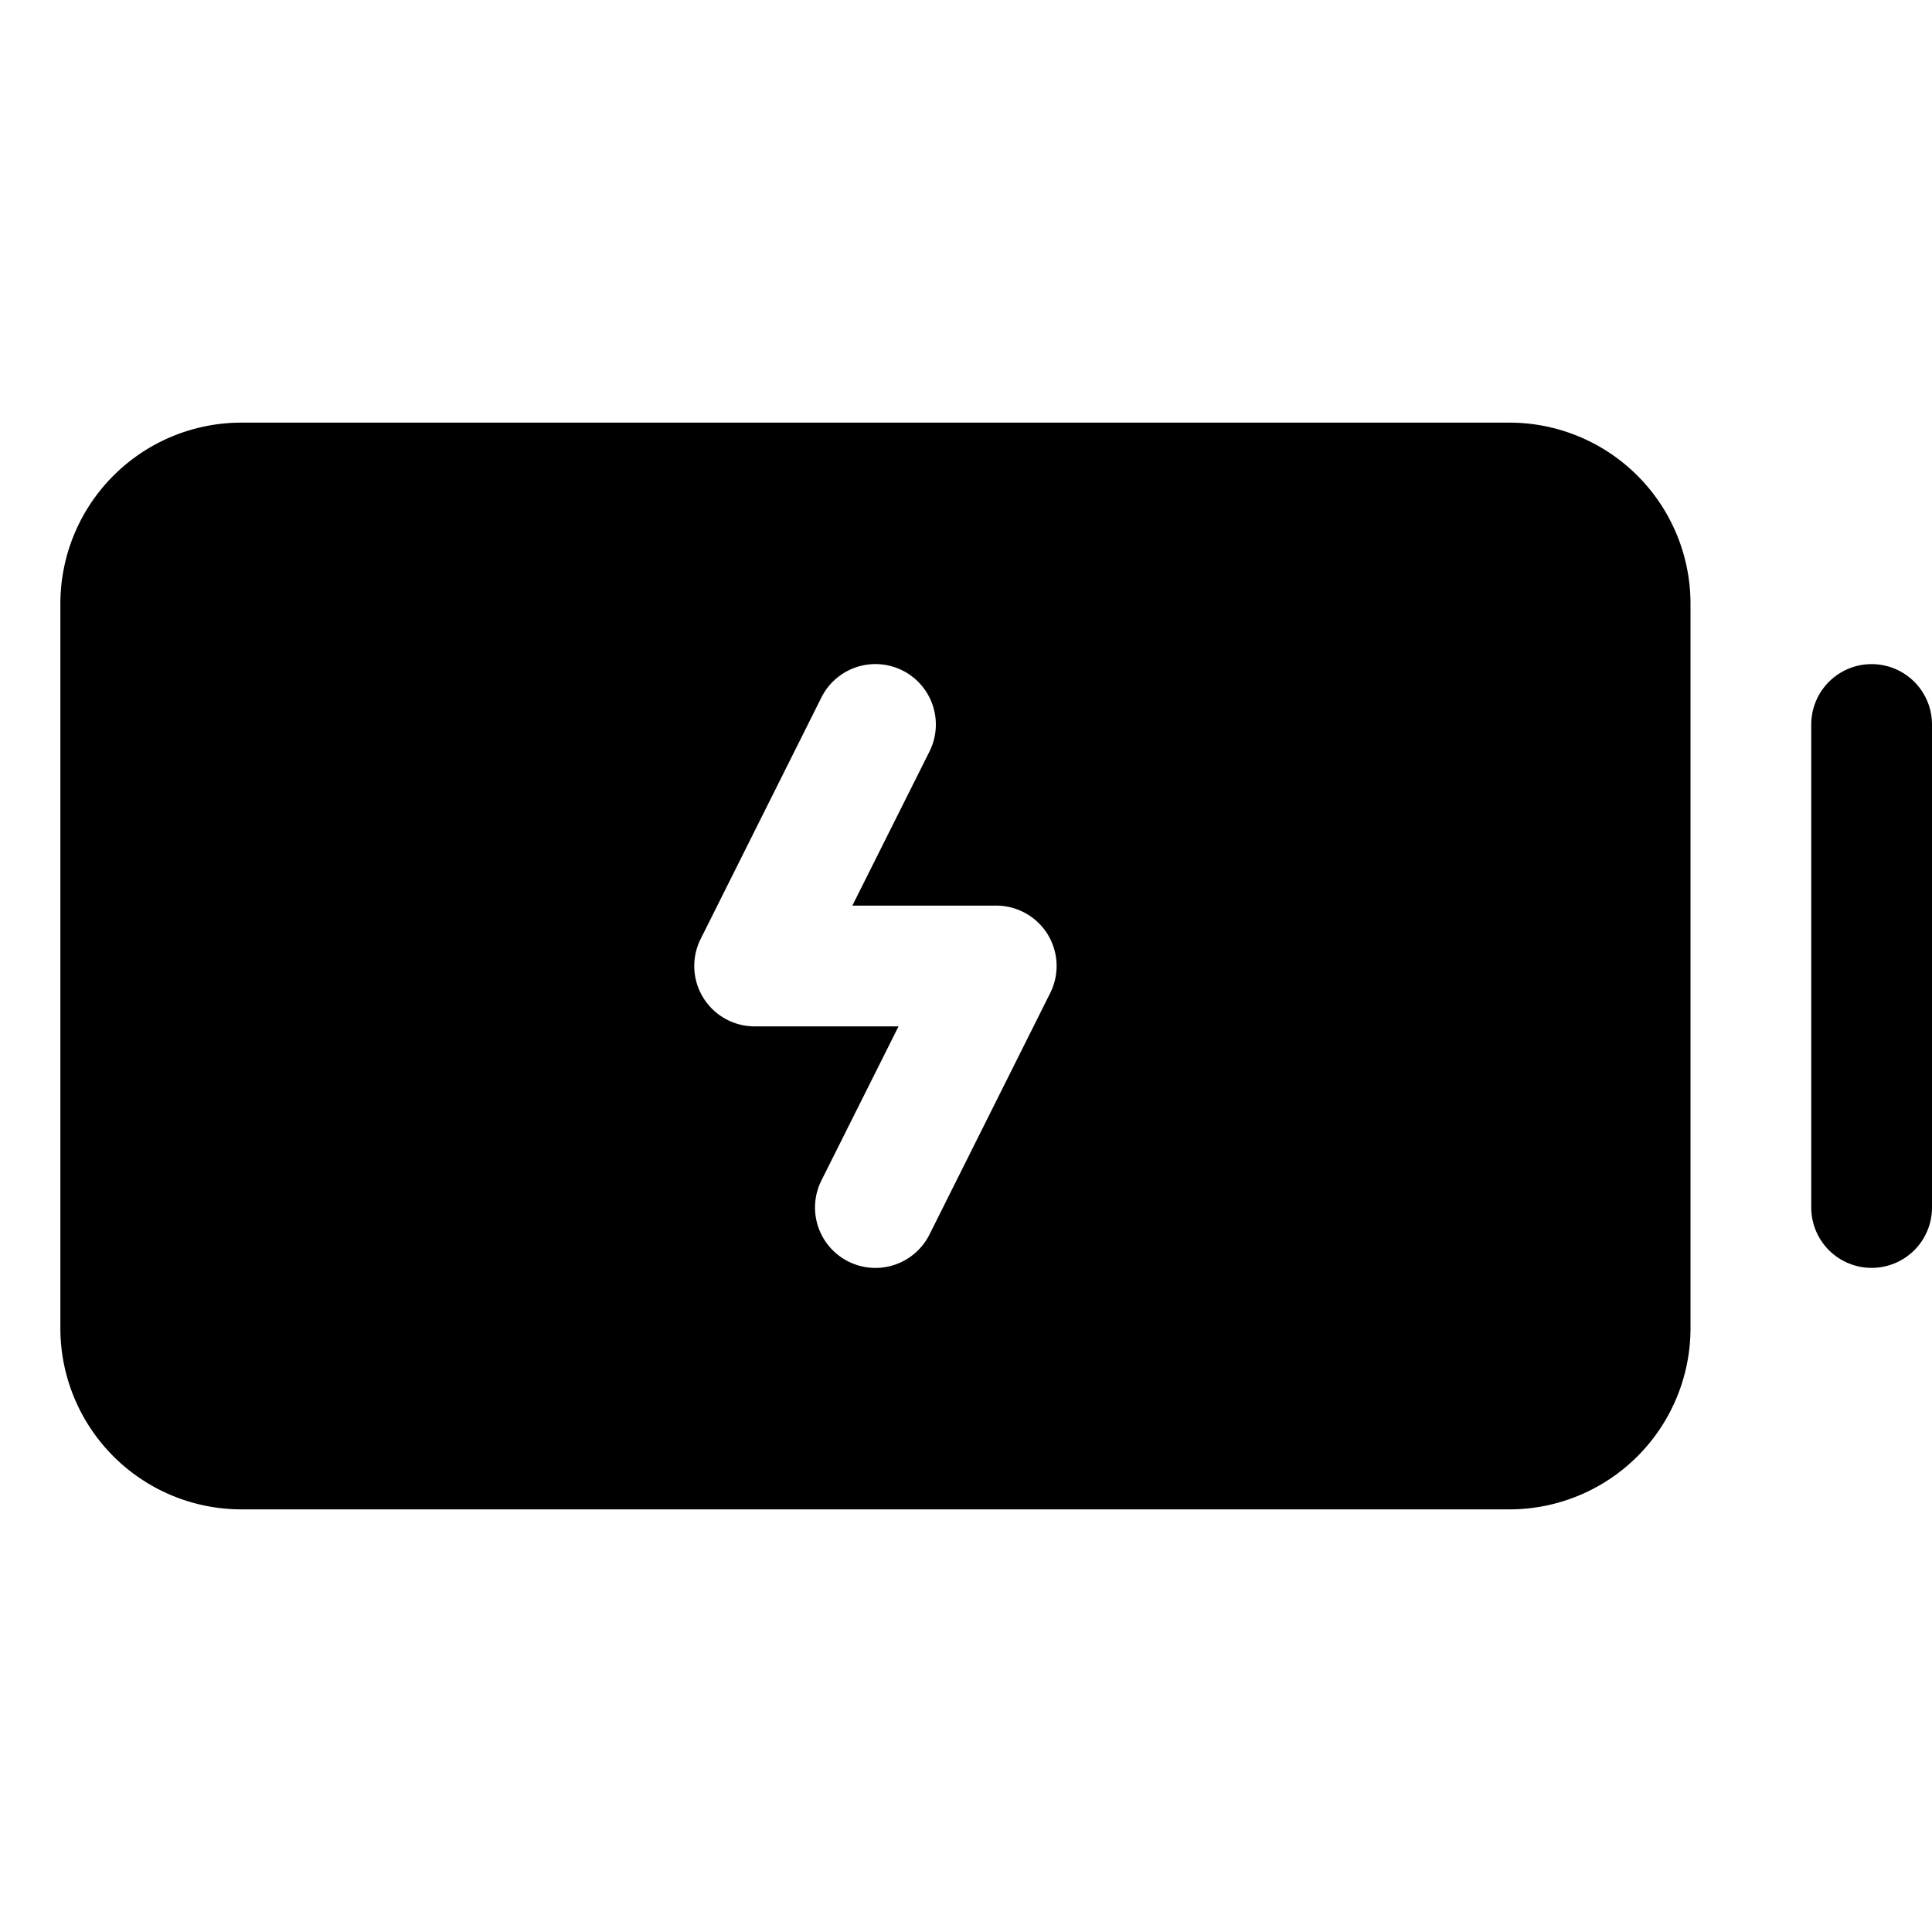
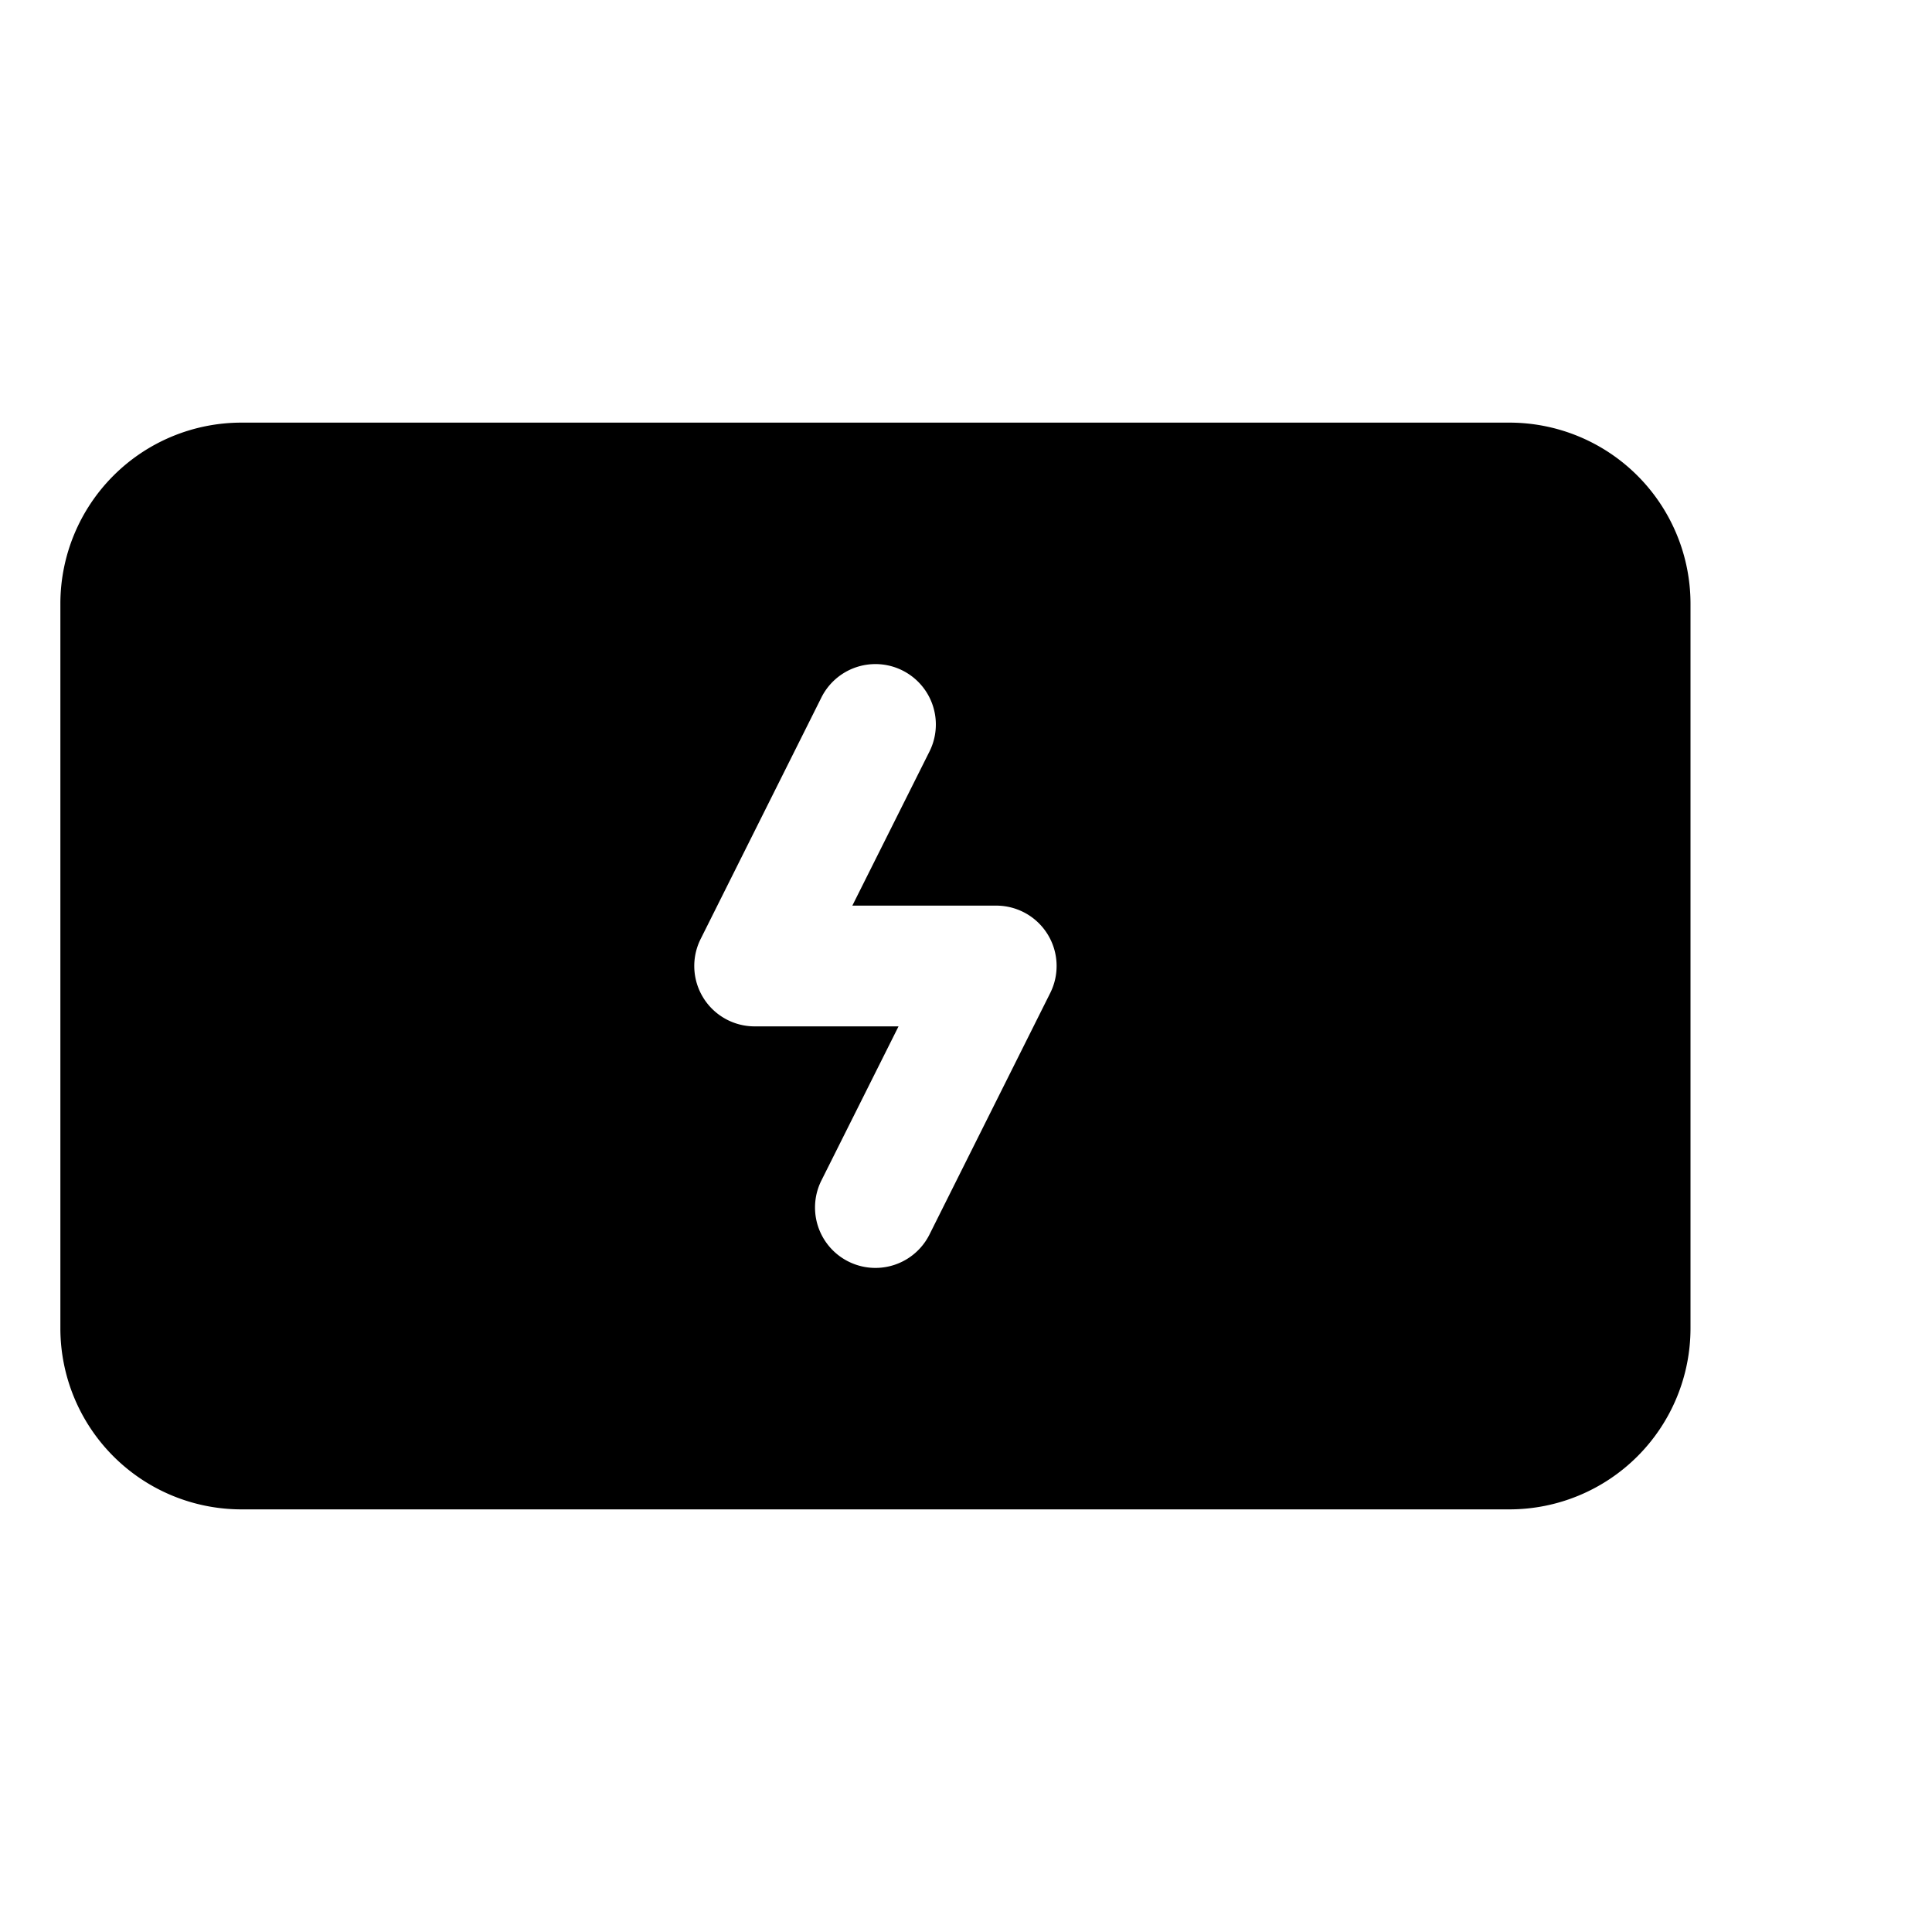
<svg xmlns="http://www.w3.org/2000/svg" viewBox="0 0 256 256">
-   <rect width="256" height="256" fill="none" />
-   <path d="M256,96v64a8,8,0,0,1-16,0V96a8,8,0,0,1,16,0ZM224,80v96a24,24,0,0,1-24,24H32A24,24,0,0,1,8,176V80A24,24,0,0,1,32,56H200A24,24,0,0,1,224,80Zm-85.19,43.79A8,8,0,0,0,132,120H112.94l10.22-20.42a8,8,0,1,0-14.32-7.16l-16,32A8,8,0,0,0,100,136h19.06l-10.22,20.42a8,8,0,0,0,14.32,7.16l16-32A8,8,0,0,0,138.81,123.79Z" />
+   <path d="M256,96v64V96a8,8,0,0,1,16,0ZM224,80v96a24,24,0,0,1-24,24H32A24,24,0,0,1,8,176V80A24,24,0,0,1,32,56H200A24,24,0,0,1,224,80Zm-85.19,43.79A8,8,0,0,0,132,120H112.94l10.22-20.42a8,8,0,1,0-14.32-7.16l-16,32A8,8,0,0,0,100,136h19.06l-10.22,20.42a8,8,0,0,0,14.32,7.16l16-32A8,8,0,0,0,138.81,123.79Z" />
</svg>